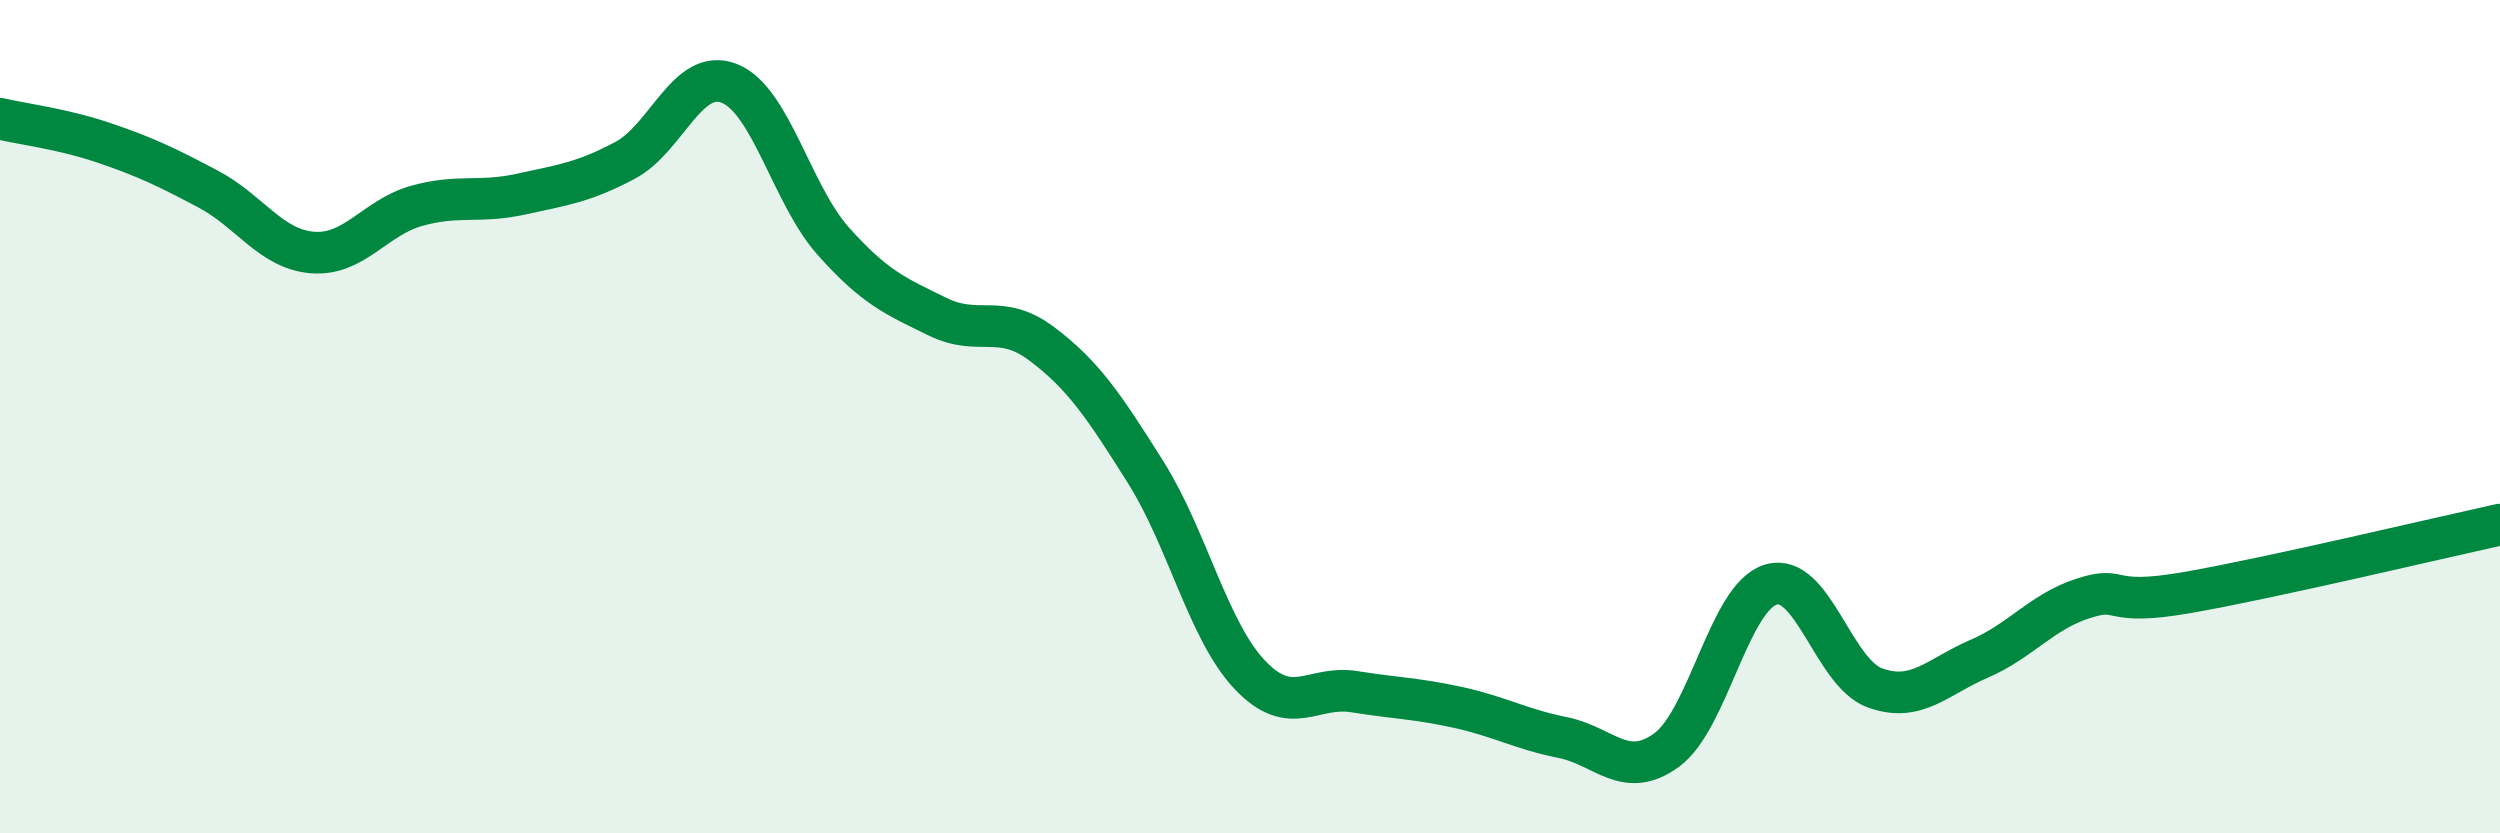
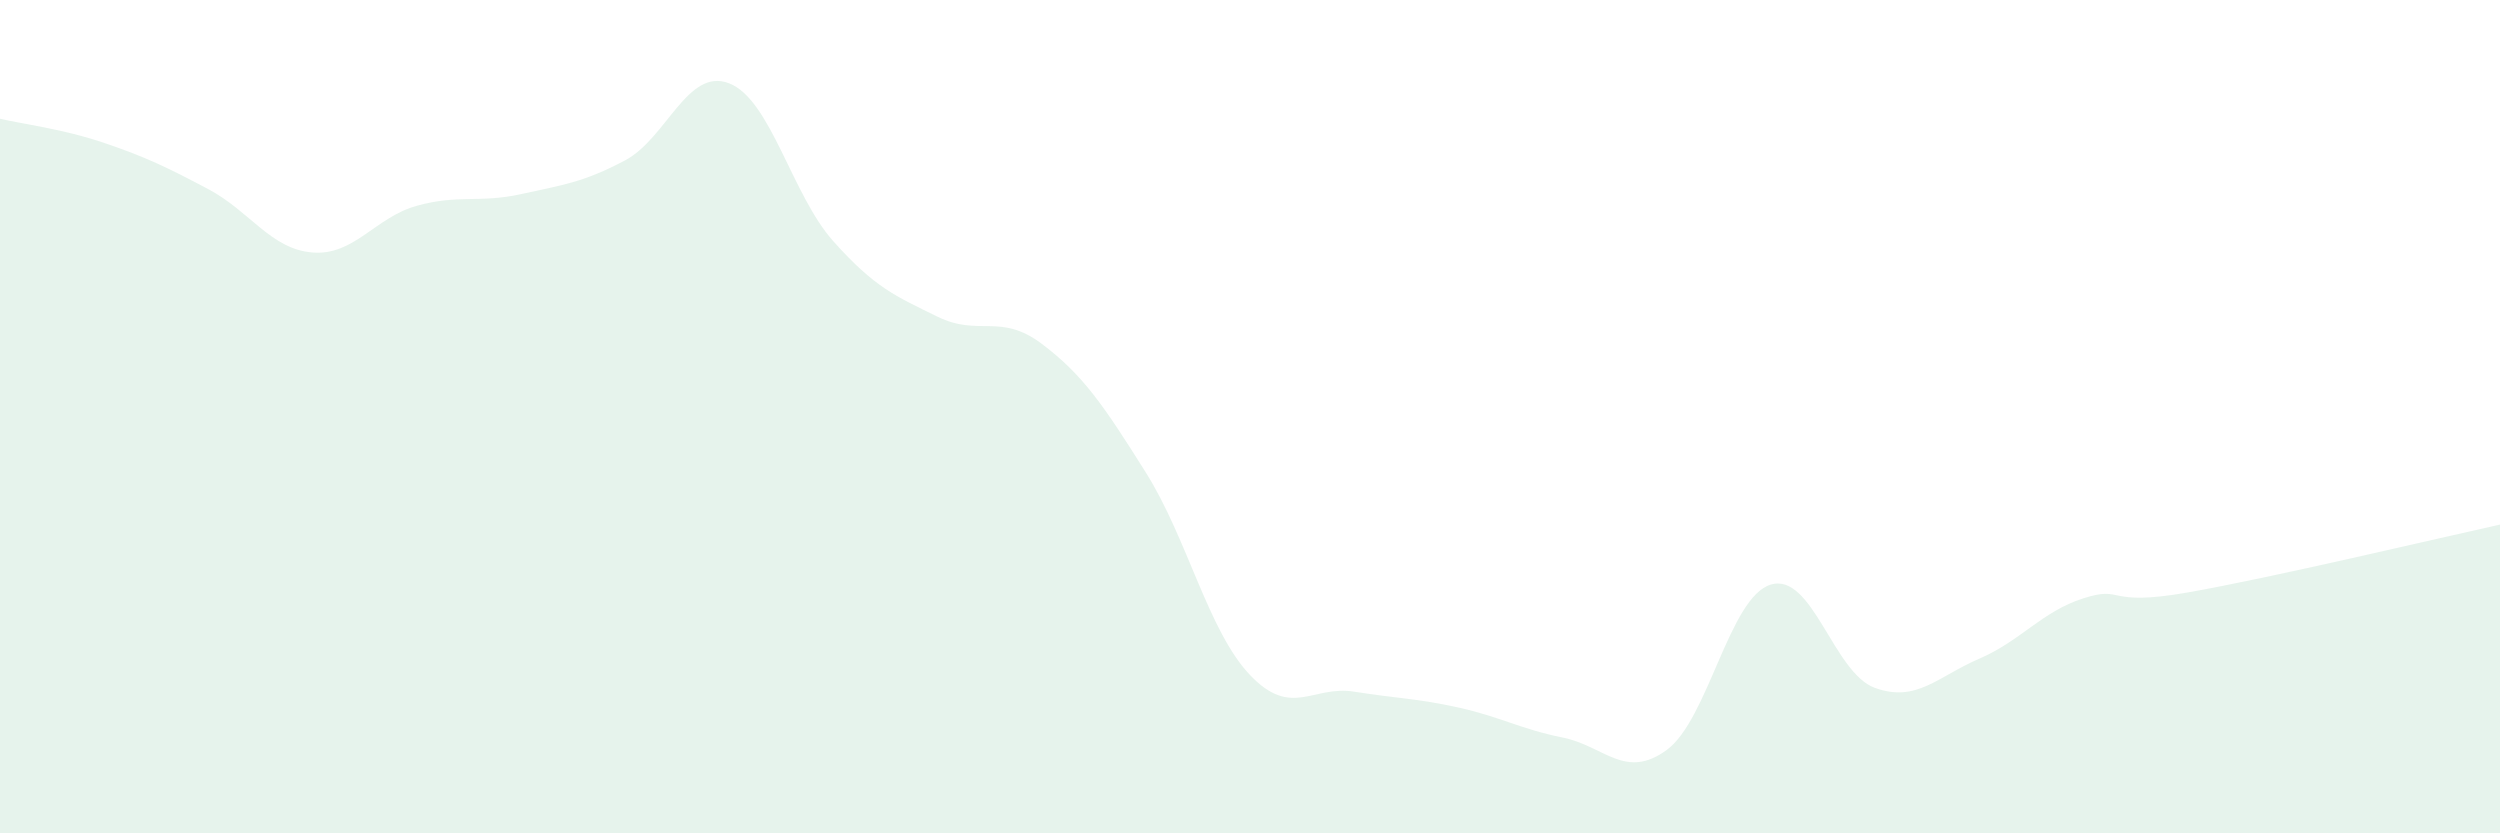
<svg xmlns="http://www.w3.org/2000/svg" width="60" height="20" viewBox="0 0 60 20">
  <path d="M 0,2.85 C 0.5,2.97 1.5,3.09 2.5,3.43 C 3.5,3.77 4,4.01 5,4.54 C 6,5.07 6.5,5.98 7.5,6.06 C 8.5,6.14 9,5.22 10,4.94 C 11,4.66 11.5,4.88 12.5,4.66 C 13.5,4.44 14,4.38 15,3.85 C 16,3.32 16.5,1.61 17.5,2 C 18.5,2.39 19,4.67 20,5.79 C 21,6.91 21.5,7.11 22.5,7.6 C 23.5,8.09 24,7.5 25,8.25 C 26,9 26.5,9.75 27.5,11.34 C 28.5,12.93 29,15.15 30,16.2 C 31,17.25 31.5,16.44 32.5,16.6 C 33.5,16.76 34,16.76 35,16.98 C 36,17.2 36.5,17.5 37.5,17.7 C 38.5,17.9 39,18.73 40,18 C 41,17.27 41.5,14.33 42.5,14.03 C 43.5,13.73 44,16.15 45,16.51 C 46,16.87 46.5,16.24 47.5,15.81 C 48.5,15.38 49,14.68 50,14.36 C 51,14.04 50.5,14.57 52.5,14.22 C 54.5,13.87 58.5,12.92 60,12.59L60 20L0 20Z" fill="#008740" opacity="0.1" stroke-linecap="round" stroke-linejoin="round" />
-   <path d="M 0,2.85 C 0.5,2.97 1.5,3.09 2.5,3.43 C 3.5,3.77 4,4.01 5,4.54 C 6,5.07 6.5,5.98 7.5,6.06 C 8.5,6.14 9,5.22 10,4.94 C 11,4.66 11.5,4.88 12.5,4.66 C 13.5,4.44 14,4.38 15,3.85 C 16,3.32 16.5,1.61 17.5,2 C 18.5,2.39 19,4.67 20,5.79 C 21,6.91 21.5,7.11 22.5,7.6 C 23.5,8.09 24,7.5 25,8.25 C 26,9 26.5,9.75 27.5,11.34 C 28.5,12.93 29,15.15 30,16.2 C 31,17.25 31.5,16.44 32.5,16.6 C 33.5,16.76 34,16.76 35,16.98 C 36,17.2 36.5,17.5 37.5,17.7 C 38.5,17.9 39,18.73 40,18 C 41,17.27 41.5,14.33 42.5,14.03 C 43.5,13.73 44,16.15 45,16.51 C 46,16.87 46.5,16.24 47.5,15.81 C 48.5,15.38 49,14.68 50,14.36 C 51,14.04 50.5,14.57 52.5,14.22 C 54.5,13.87 58.5,12.92 60,12.59" stroke="#008740" stroke-width="1" fill="none" stroke-linecap="round" stroke-linejoin="round" />
</svg>